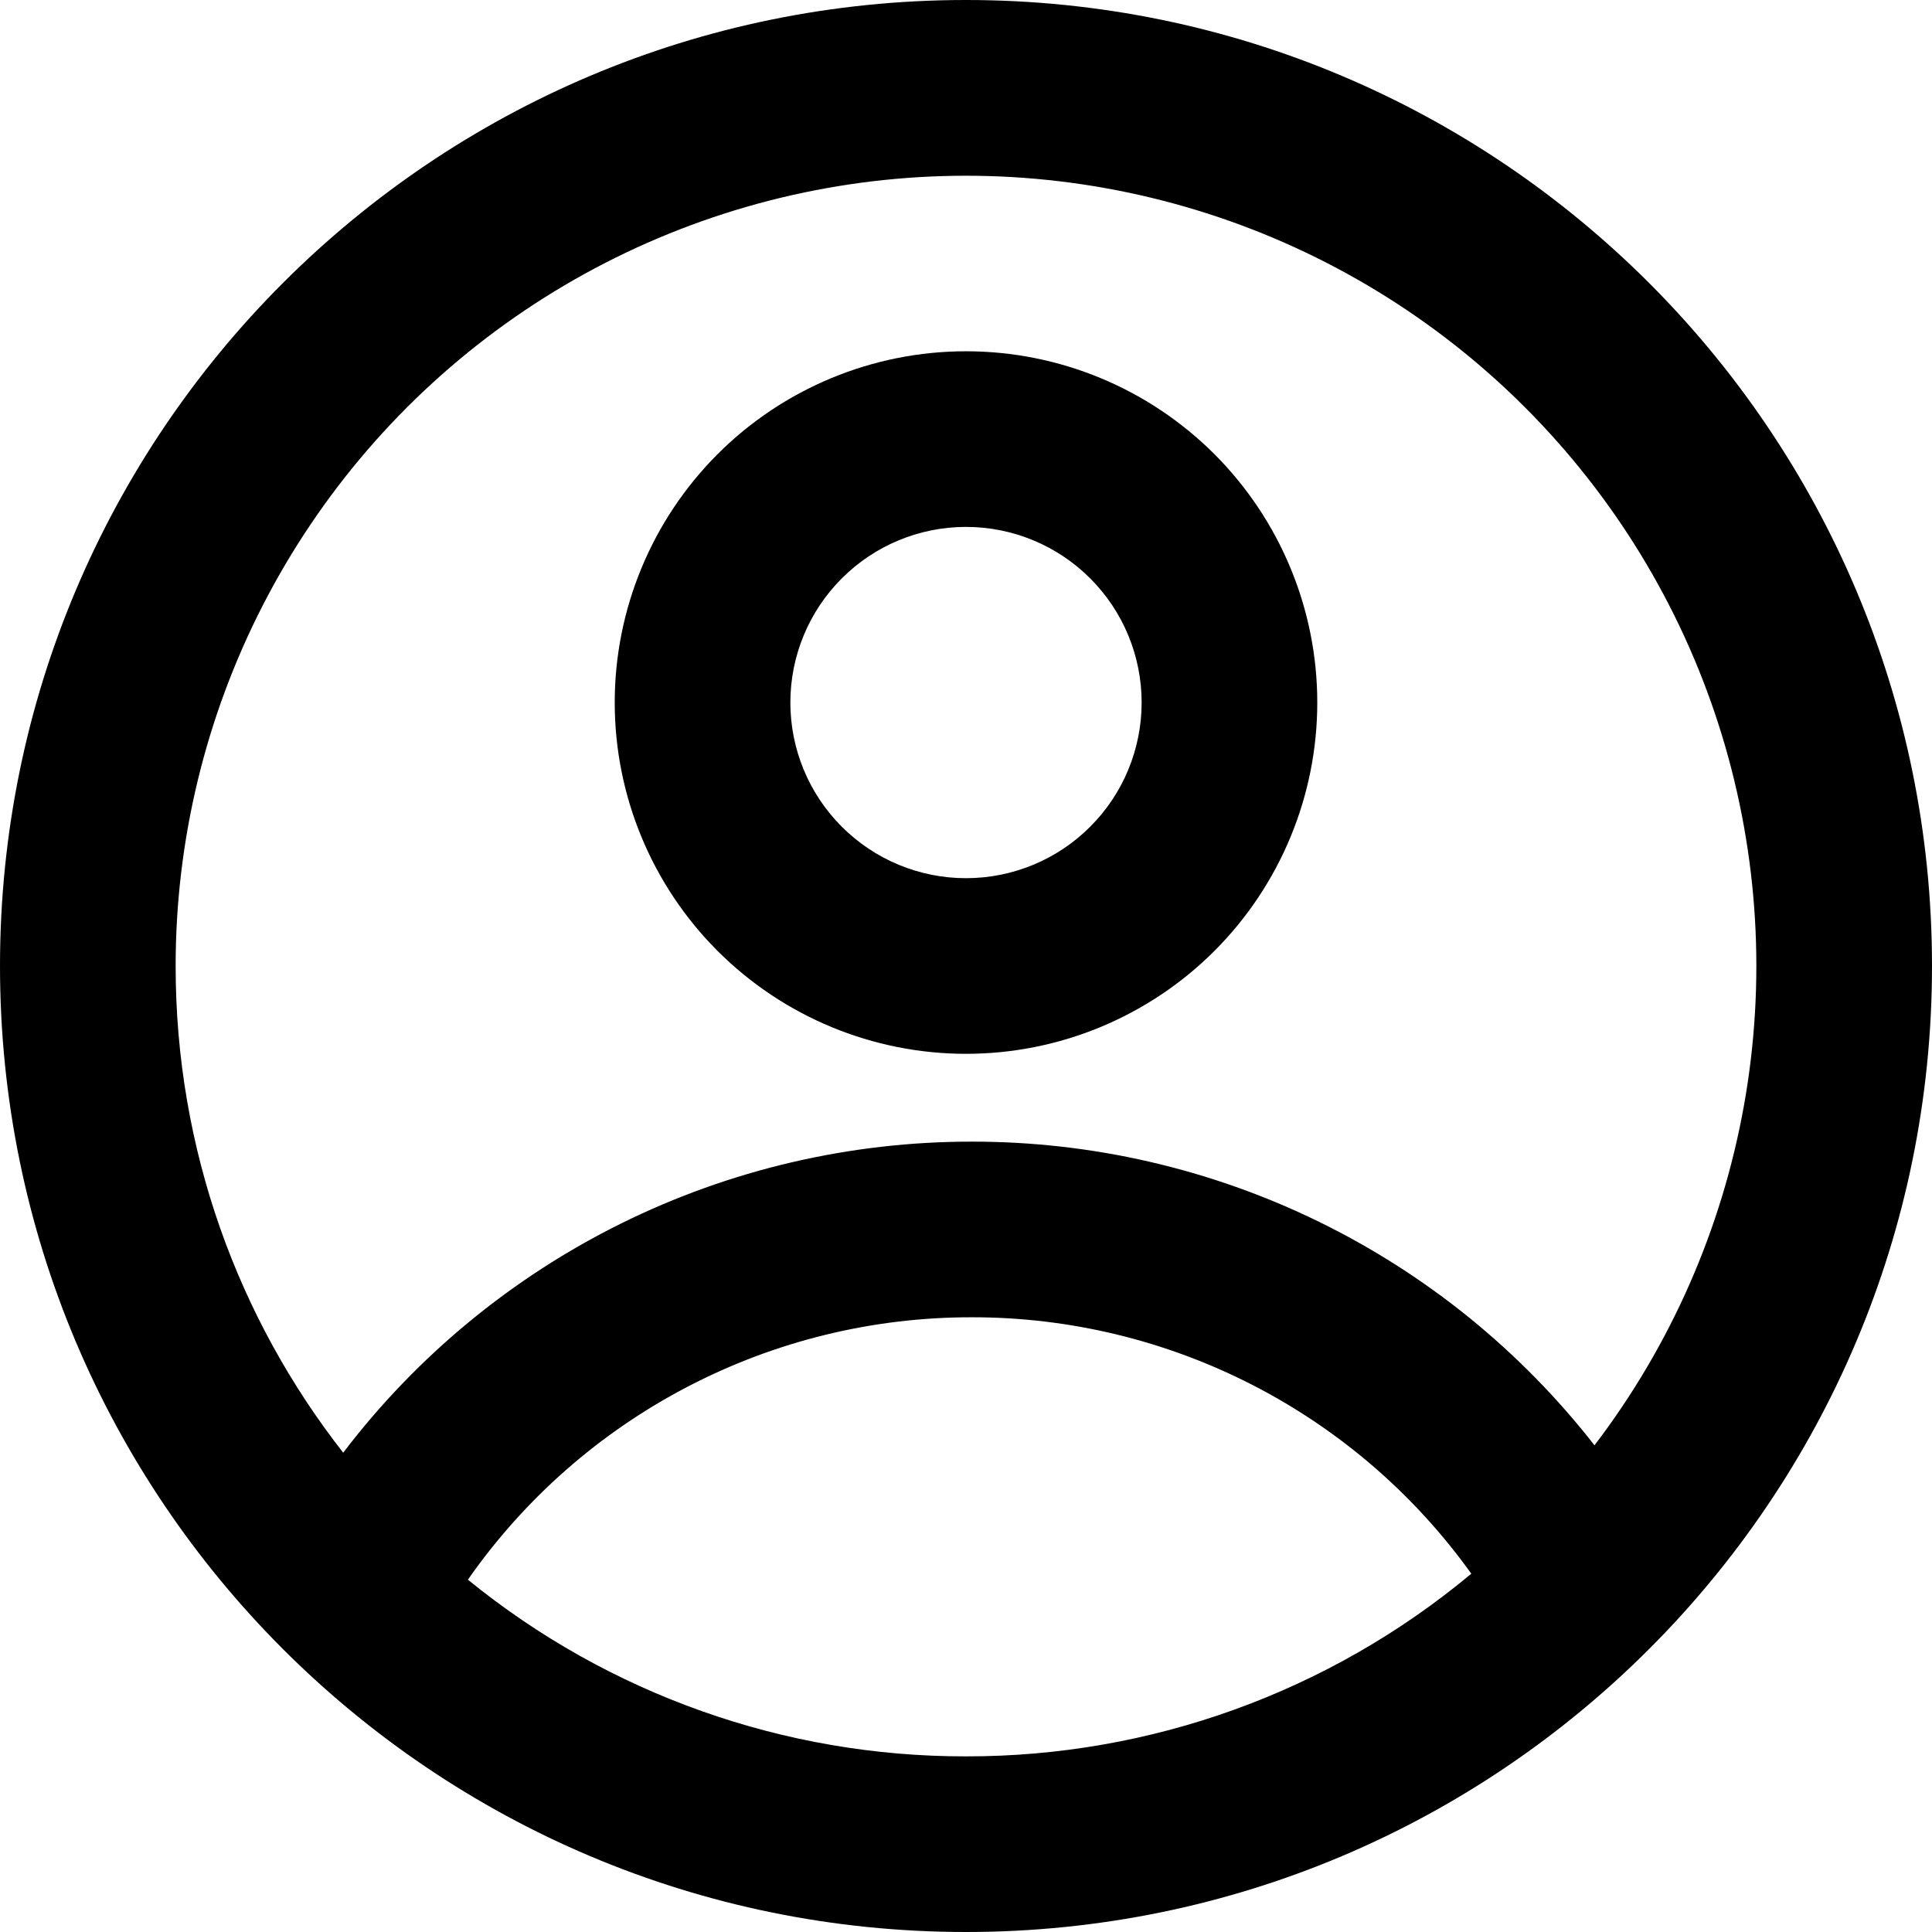
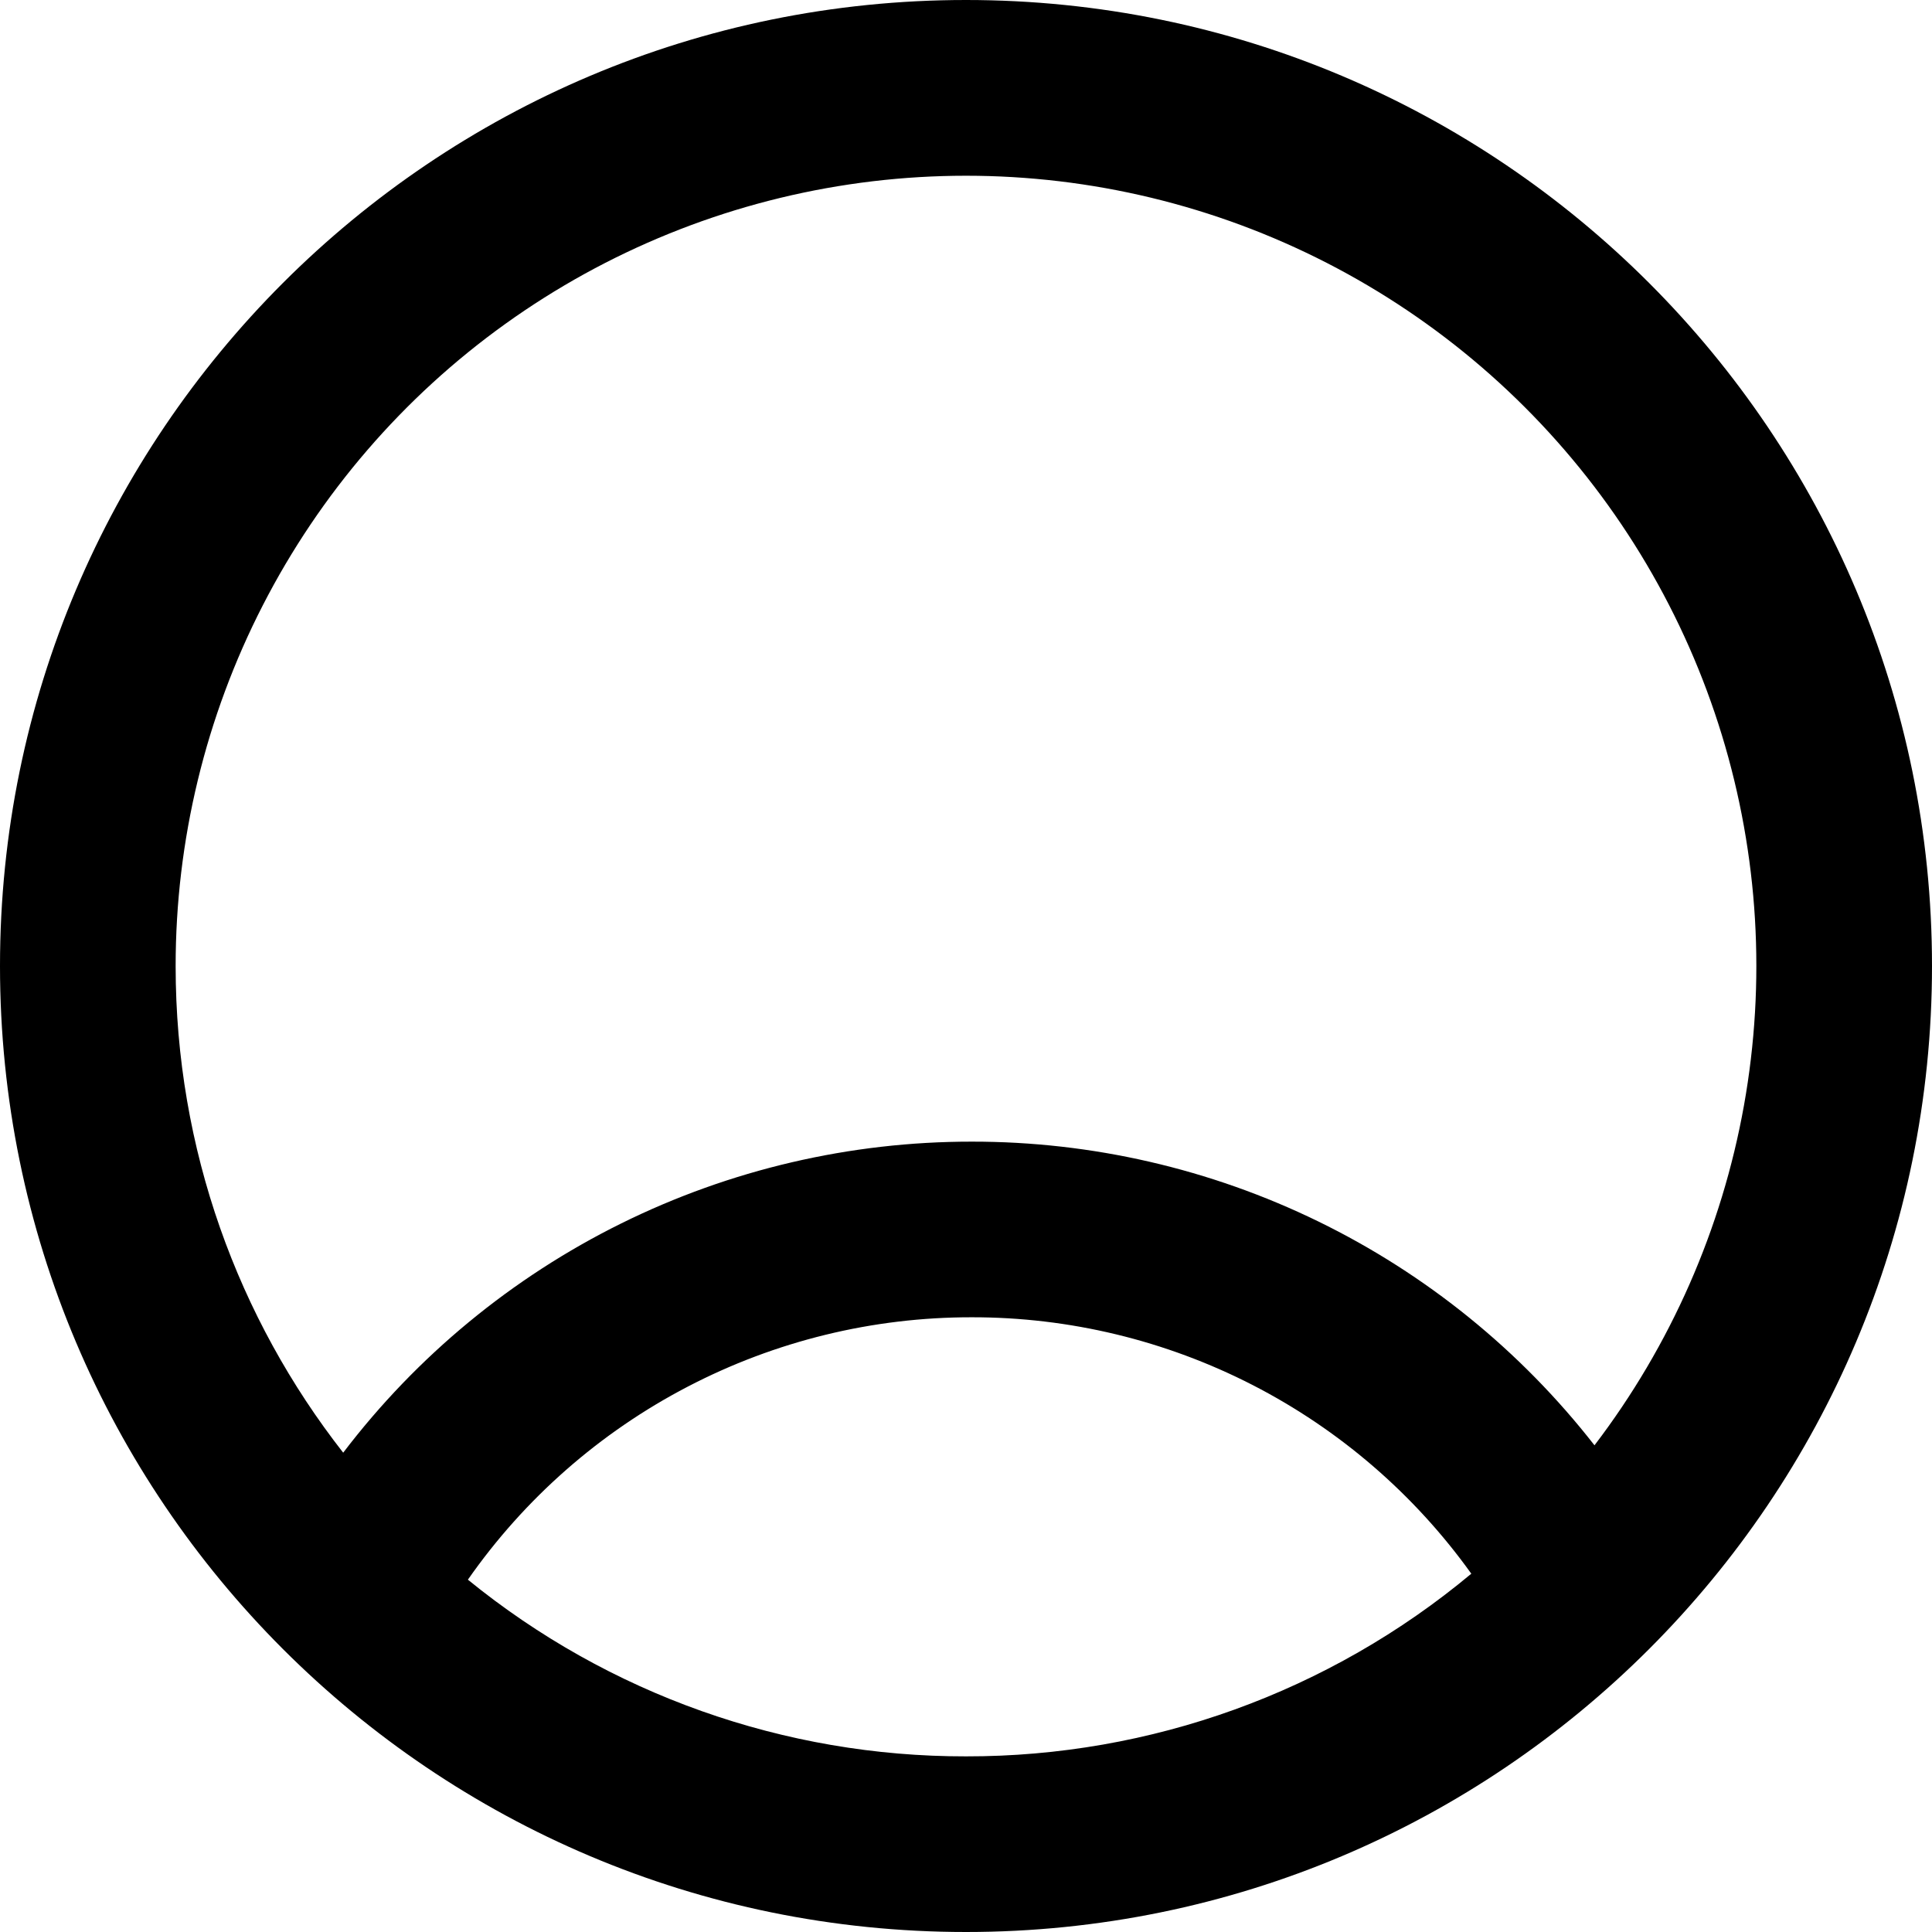
<svg xmlns="http://www.w3.org/2000/svg" width="33" height="33" viewBox="0 0 33 33" fill="none">
-   <path fill-rule="evenodd" clip-rule="evenodd" d="M22.5 12C22.5 13.591 21.868 15.117 20.743 16.243C19.617 17.368 18.091 18 16.5 18C14.909 18 13.383 17.368 12.257 16.243C11.132 15.117 10.5 13.591 10.5 12C10.5 10.409 11.132 8.883 12.257 7.757C13.383 6.632 14.909 6 16.5 6C18.091 6 19.617 6.632 20.743 7.757C21.868 8.883 22.5 10.409 22.5 12ZM19.5 12C19.5 12.796 19.184 13.559 18.621 14.121C18.059 14.684 17.296 15 16.5 15C15.704 15 14.941 14.684 14.379 14.121C13.816 13.559 13.5 12.796 13.5 12C13.5 11.204 13.816 10.441 14.379 9.879C14.941 9.316 15.704 9 16.5 9C17.296 9 18.059 9.316 18.621 9.879C19.184 10.441 19.5 11.204 19.5 12Z" fill="black" />
  <path fill-rule="evenodd" clip-rule="evenodd" d="M16.5 0C7.388 0 0 7.388 0 16.5C0 25.613 7.388 33 16.5 33C25.613 33 33 25.613 33 16.5C33 7.388 25.613 0 16.5 0ZM3 16.5C3 19.635 4.069 22.521 5.862 24.813C7.121 23.16 8.745 21.821 10.607 20.899C12.47 19.977 14.52 19.499 16.598 19.5C18.649 19.498 20.673 19.964 22.517 20.863C24.36 21.762 25.974 23.07 27.235 24.687C28.535 22.982 29.41 20.993 29.788 18.883C30.166 16.773 30.037 14.603 29.41 12.553C28.783 10.504 27.677 8.633 26.183 7.095C24.69 5.558 22.851 4.398 20.821 3.712C18.79 3.026 16.625 2.833 14.505 3.15C12.385 3.467 10.371 4.284 8.629 5.534C6.888 6.783 5.469 8.43 4.49 10.337C3.511 12.244 3 14.357 3 16.5ZM16.5 30C13.401 30.005 10.395 28.939 7.992 26.982C8.959 25.597 10.247 24.466 11.745 23.686C13.243 22.905 14.908 22.498 16.598 22.5C18.266 22.498 19.91 22.895 21.395 23.657C22.879 24.419 24.16 25.524 25.131 26.88C22.709 28.901 19.654 30.005 16.5 30Z" fill="black" />
</svg>